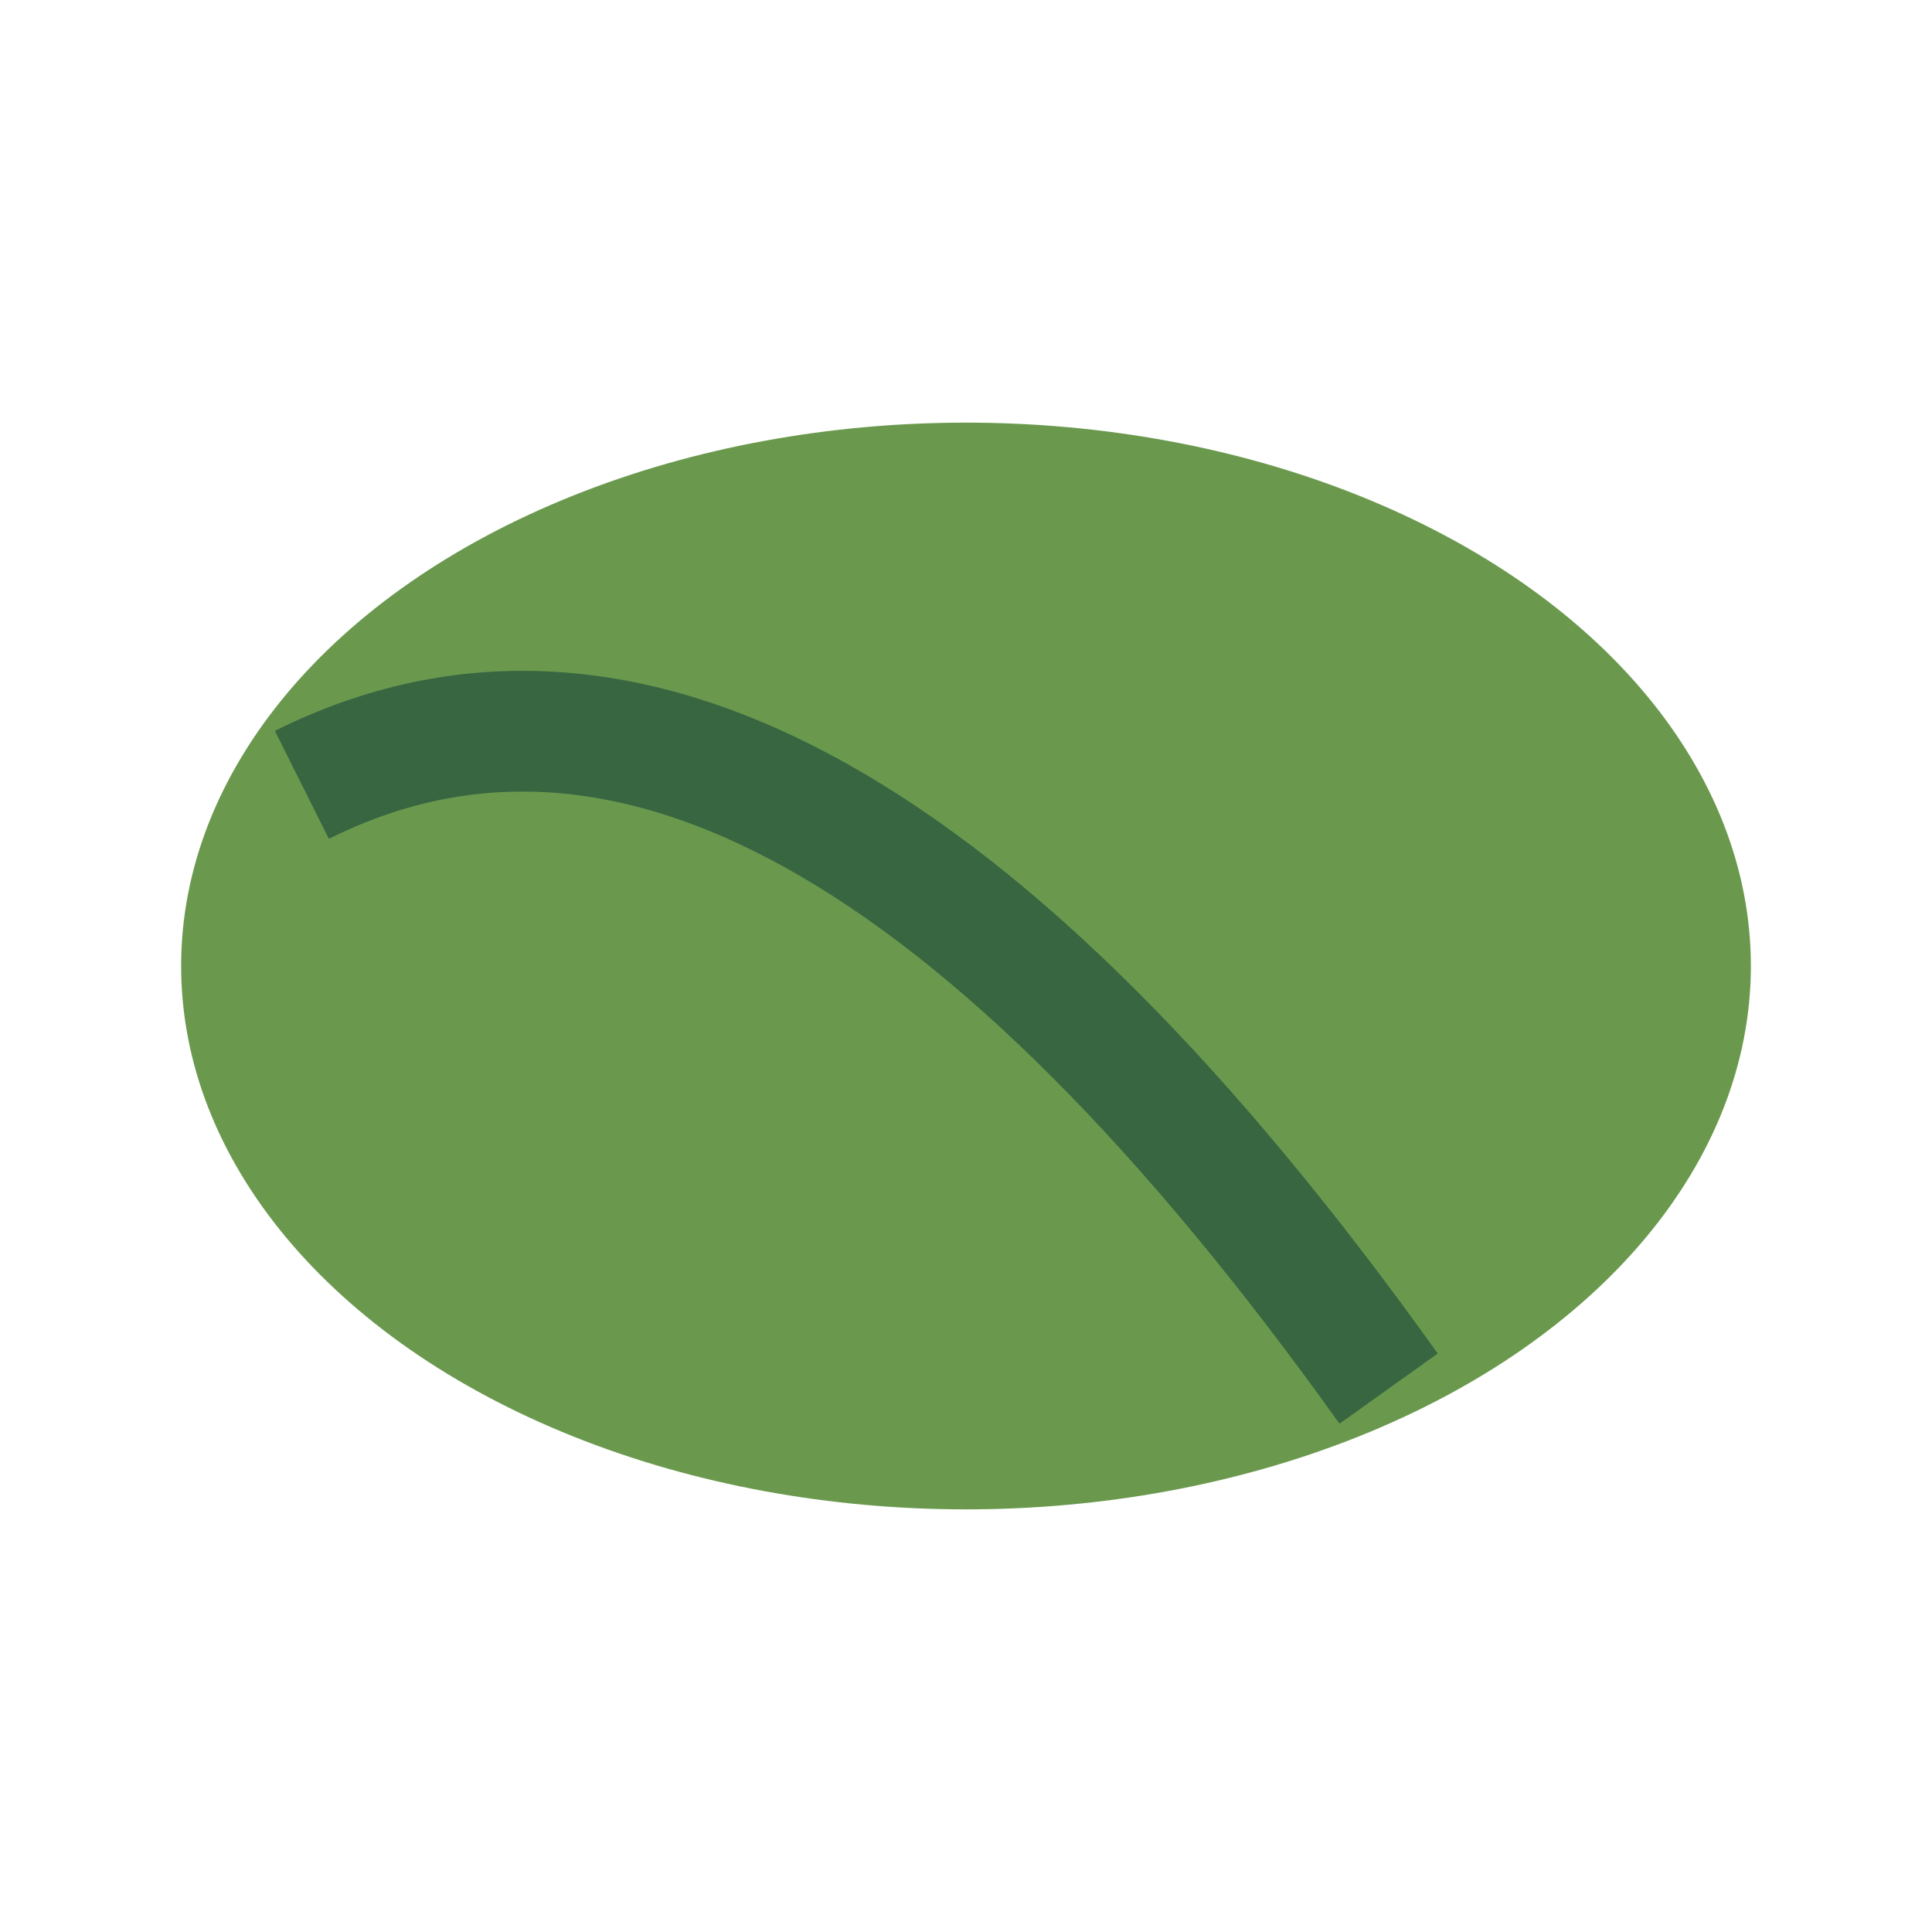
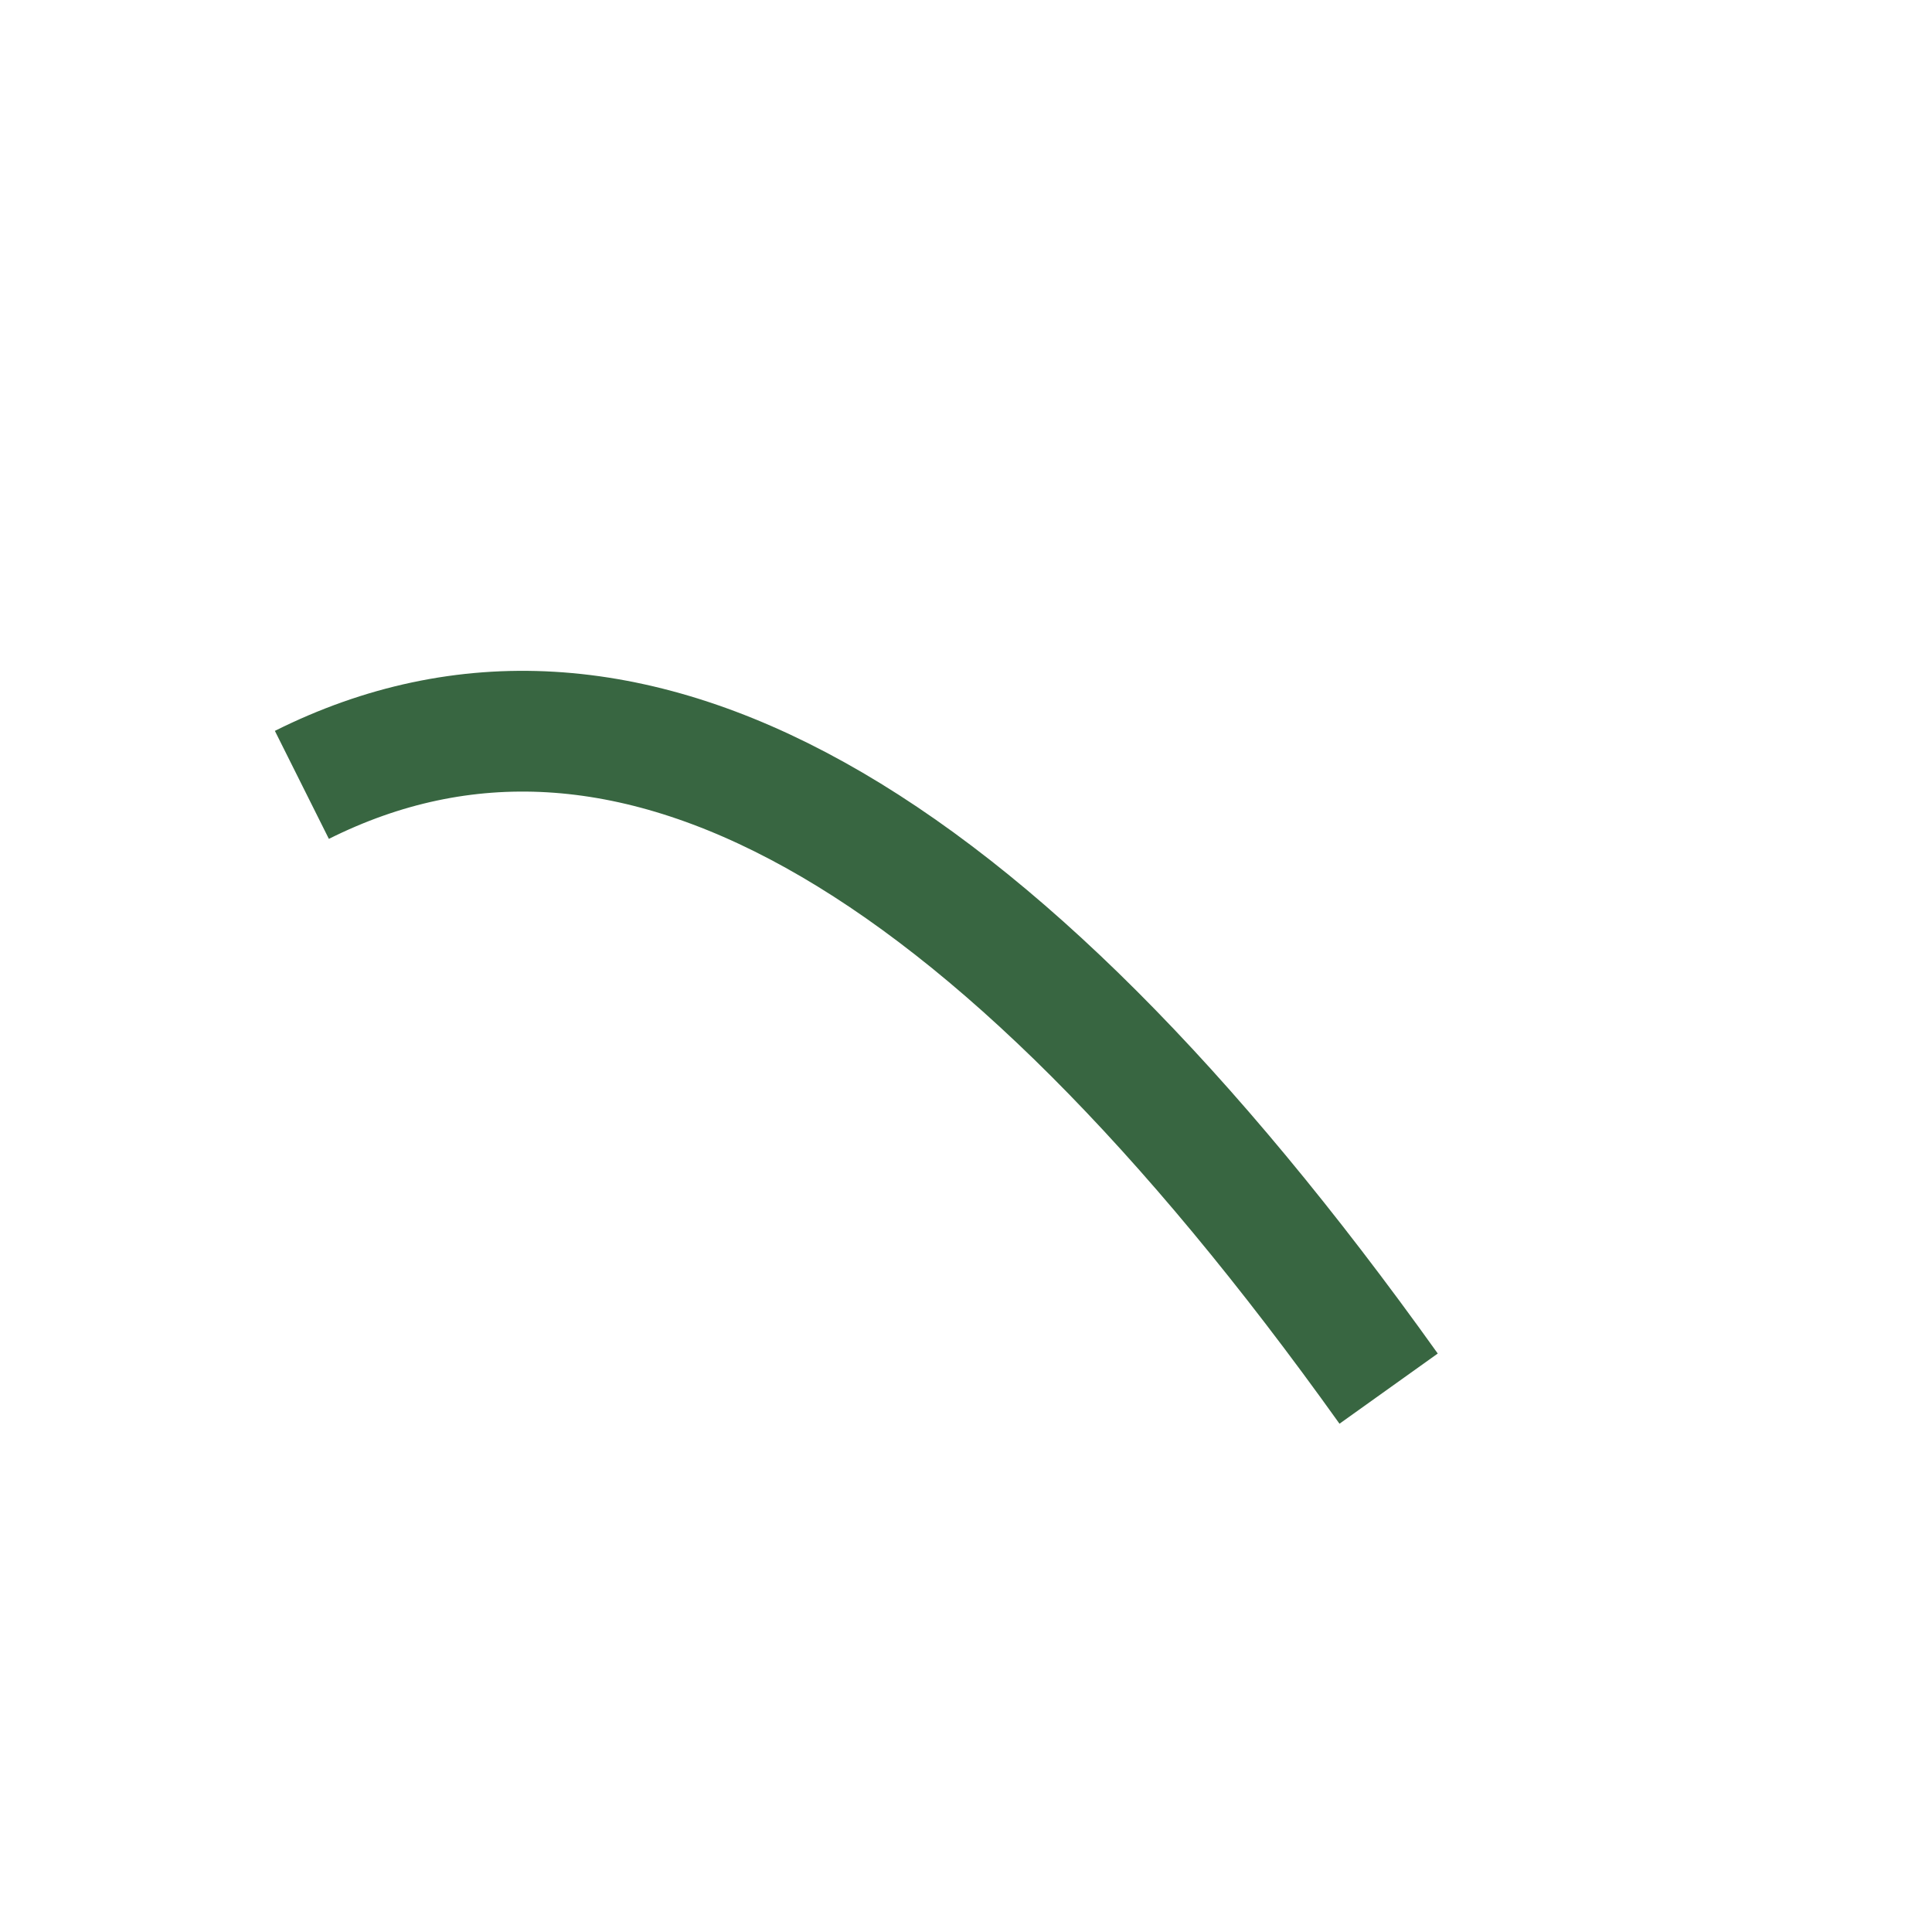
<svg xmlns="http://www.w3.org/2000/svg" width="32" height="32" viewBox="0 0 32 32">
-   <ellipse cx="16" cy="16" rx="13" ry="9" fill="#6A994E" />
  <path d="M23 23Q13 9 5 13" stroke="#386641" stroke-width="2" fill="none" />
</svg>